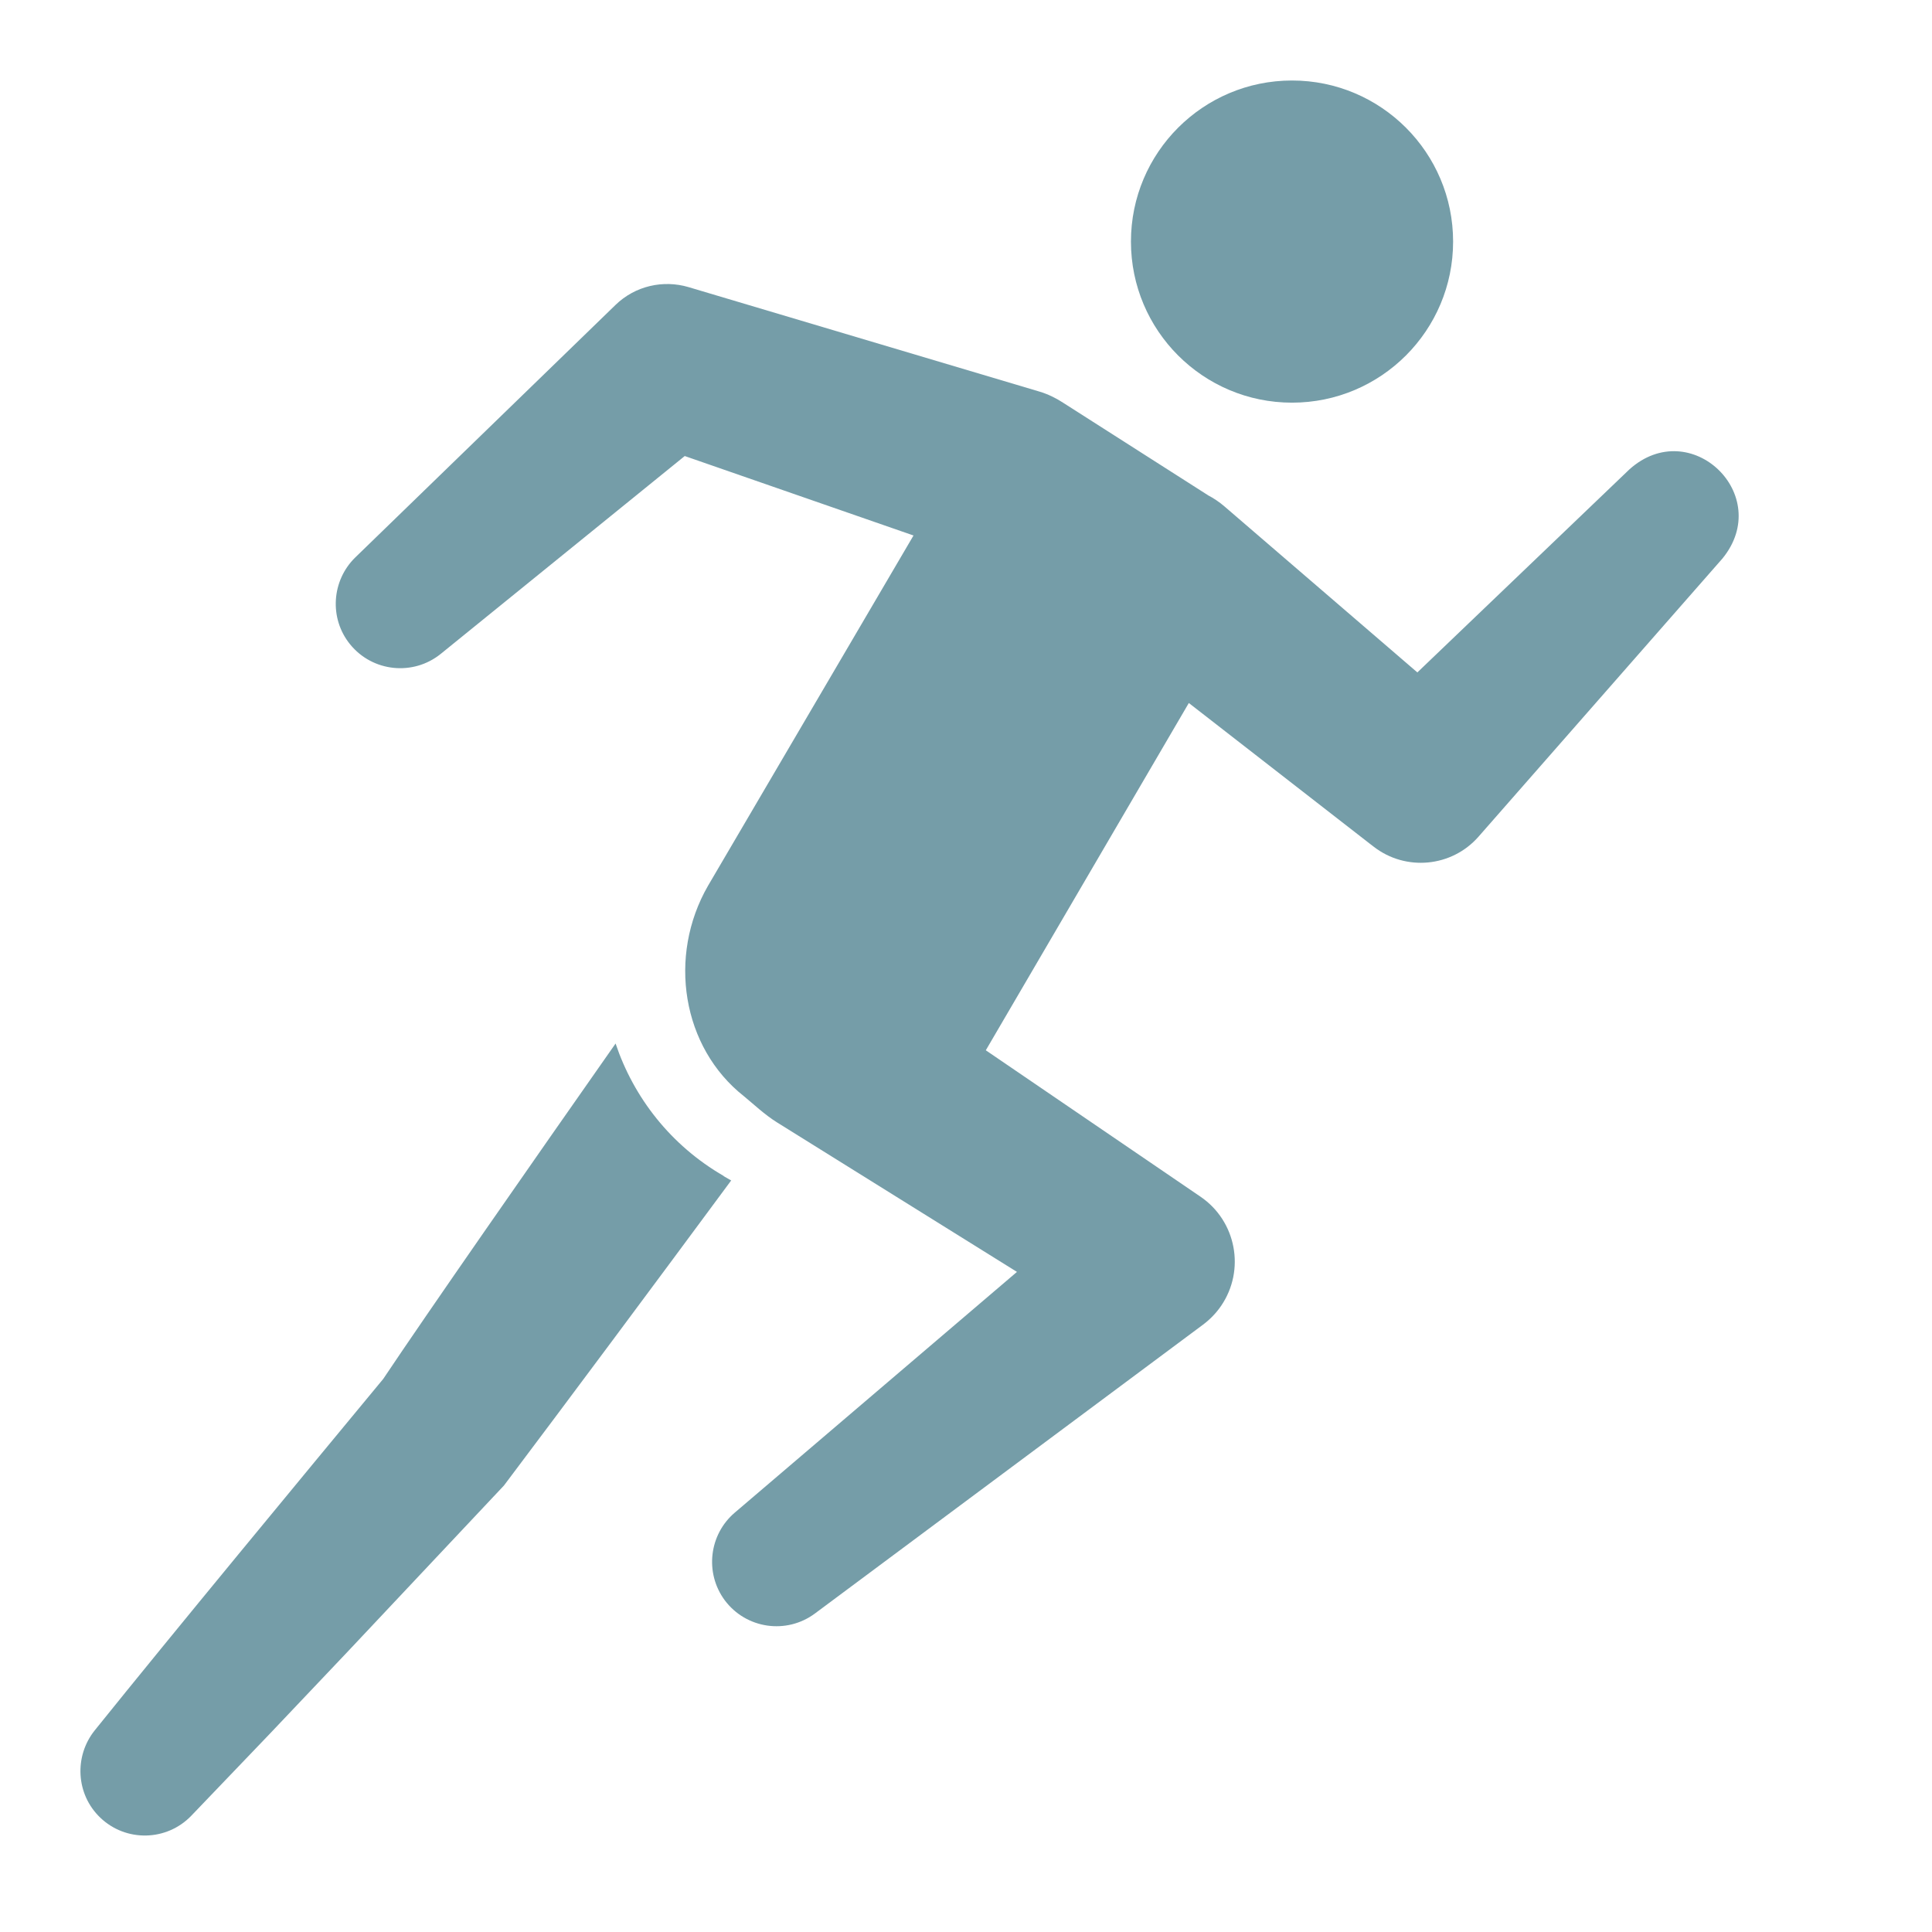
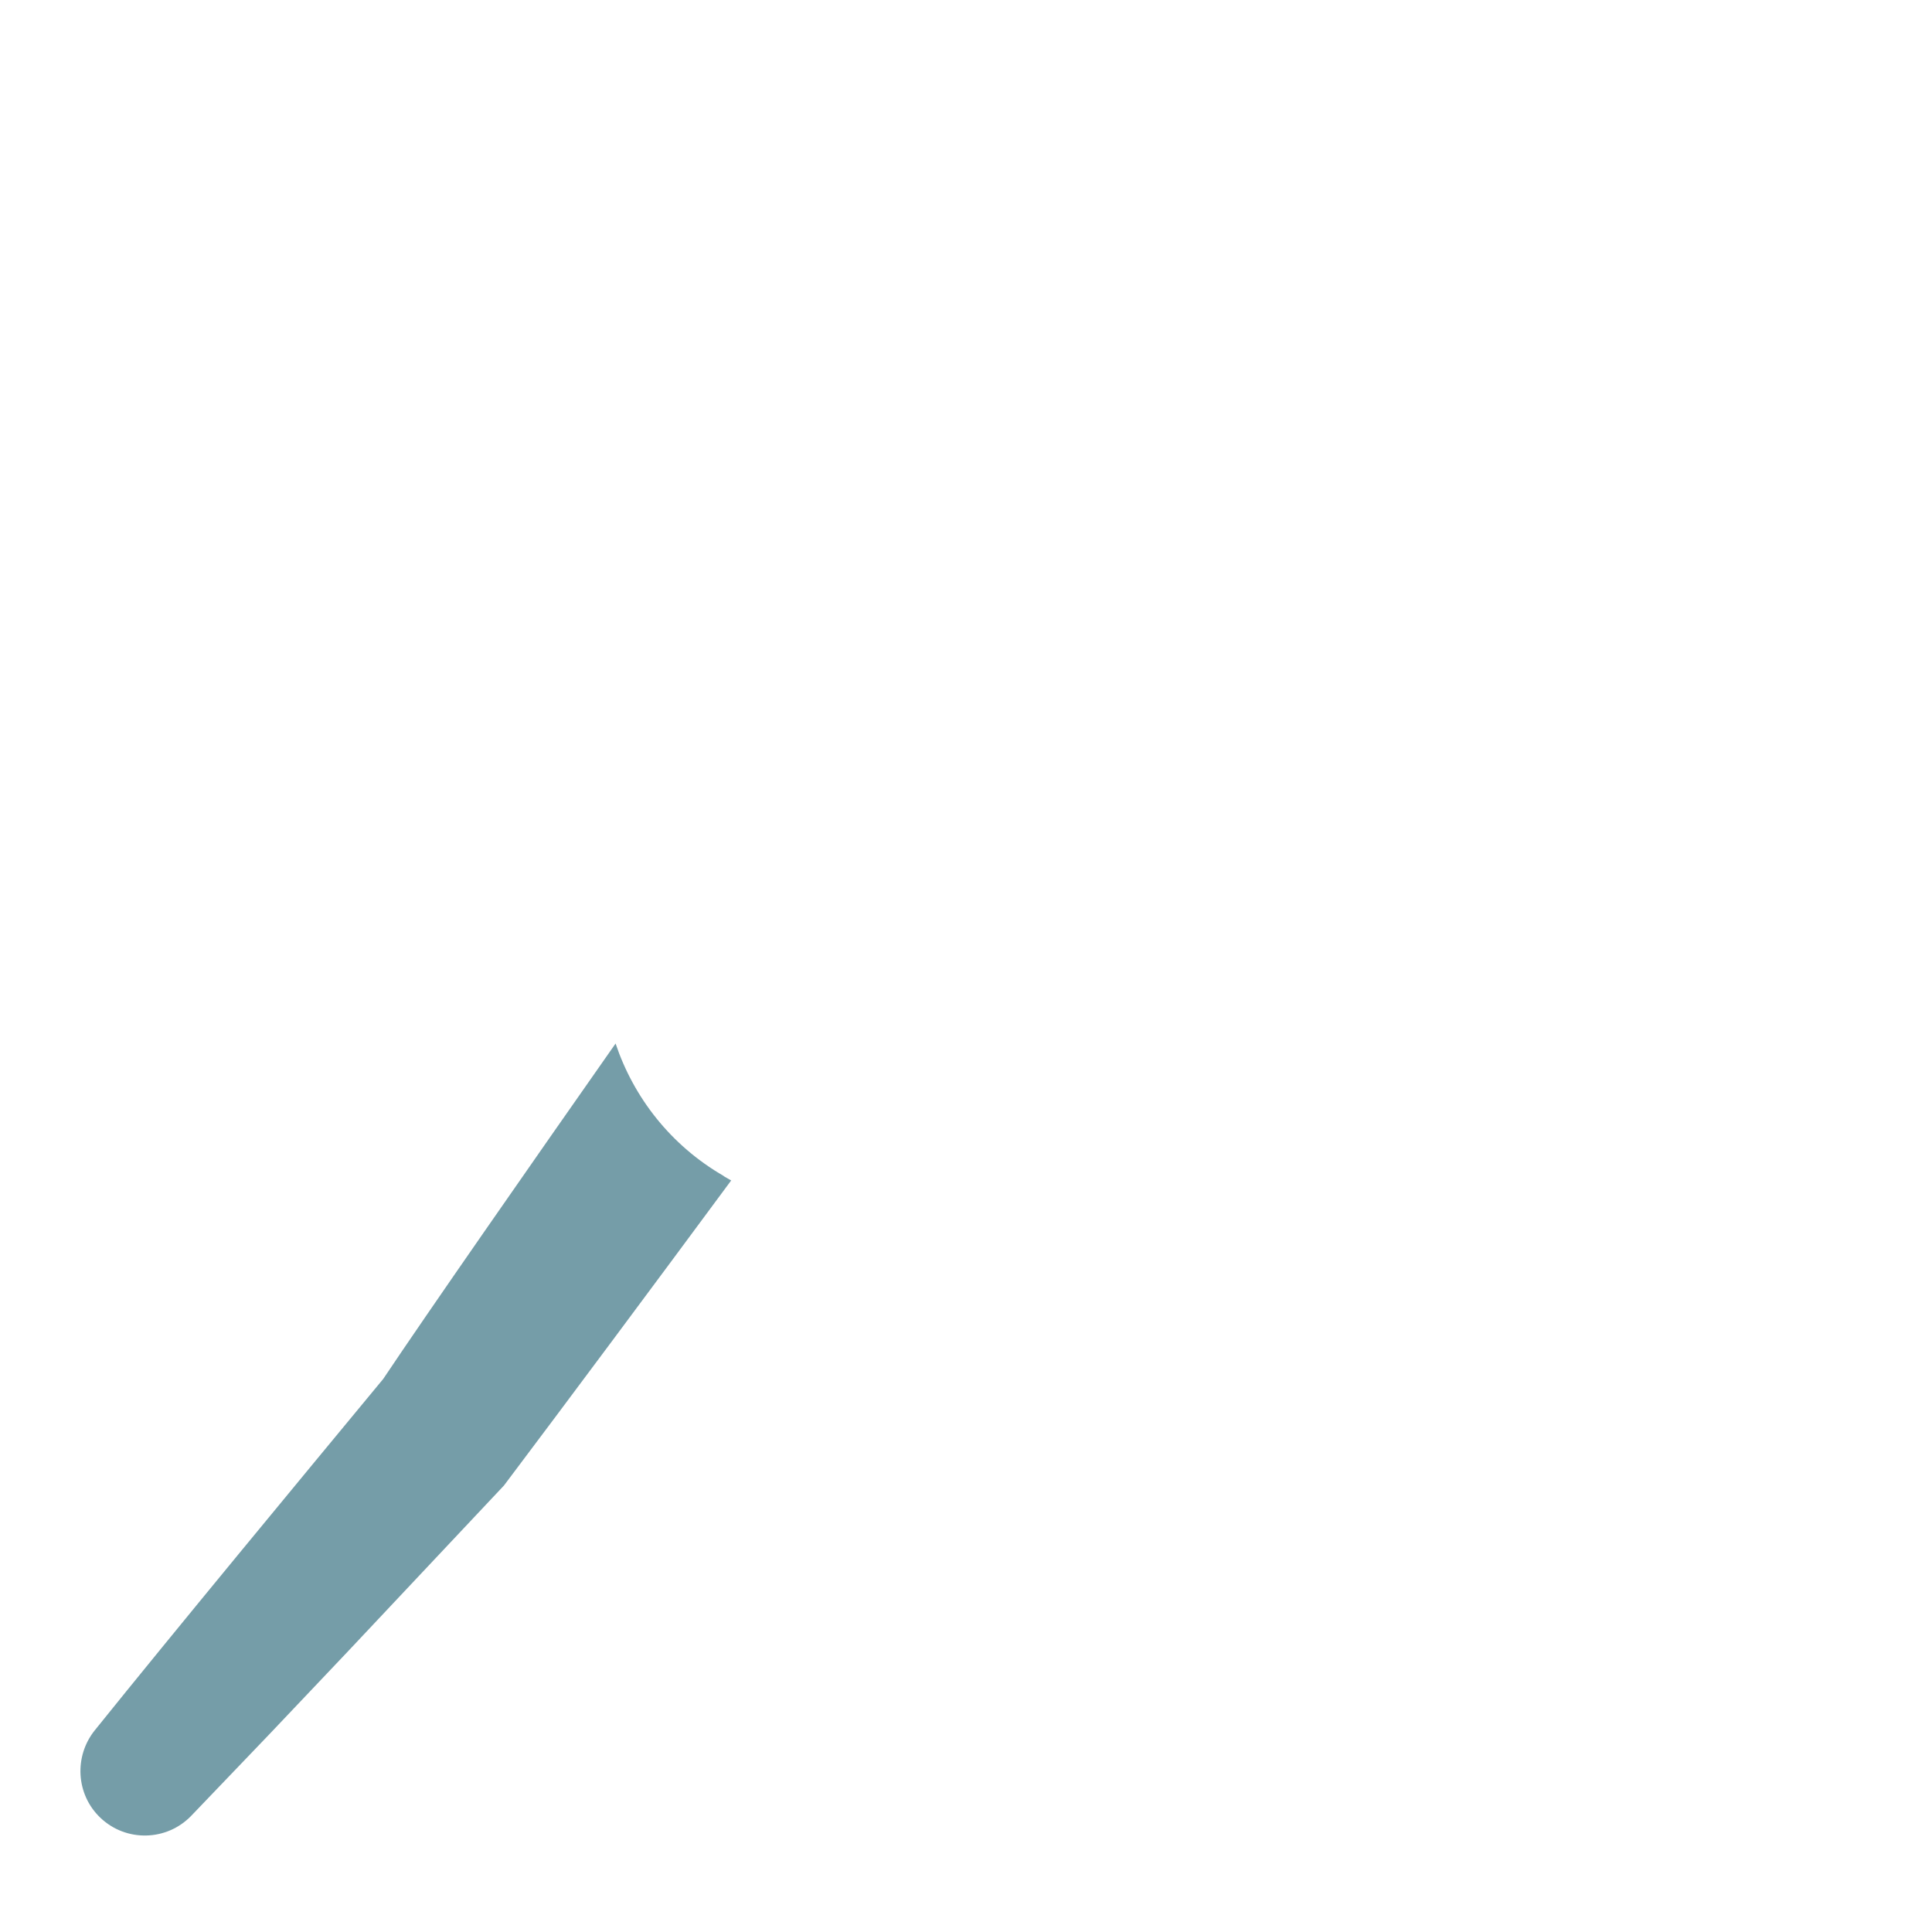
<svg xmlns="http://www.w3.org/2000/svg" width="24" height="24" viewBox="0 0 24 24" fill="none">
-   <path d="M16.05 5.002C17.155 5.002 18.051 4.106 18.051 3.001C18.051 1.896 17.155 1 16.05 1C14.945 1 14.049 1.896 14.049 3.001C14.049 4.106 14.945 5.002 16.05 5.002Z" fill="#759DA8" />
-   <path d="M20.24 5.832L17.607 8.353L15.212 6.292C15.147 6.236 15.077 6.189 15.004 6.151H15.005L13.205 5.002C13.116 4.944 13.018 4.896 12.911 4.864L8.551 3.566C8.241 3.475 7.893 3.548 7.645 3.789L4.413 6.925C4.12 7.211 4.086 7.68 4.349 8.004C4.628 8.348 5.133 8.4 5.476 8.122L8.506 5.665L11.348 6.652L8.796 11.002C8.291 11.877 8.471 13.012 9.243 13.619C9.355 13.711 9.5 13.848 9.651 13.942L12.633 15.8L9.127 18.791C8.809 19.062 8.751 19.538 9.003 19.879C9.268 20.234 9.769 20.307 10.124 20.043L14.945 16.455C15.029 16.392 15.107 16.313 15.169 16.222C15.473 15.777 15.358 15.168 14.912 14.865L12.246 13.047L14.768 8.733L17.01 10.476L17.066 10.519C17.461 10.825 18.033 10.774 18.367 10.393L21.397 6.938C22.041 6.15 21 5.15 20.241 5.831L20.24 5.832Z" fill="#759DA8" />
  <path d="M8.991 14.609C8.332 14.228 7.872 13.634 7.647 12.963C6.613 14.438 5.311 16.306 4.761 17.129C3.746 18.356 2.162 20.27 1.177 21.495C0.919 21.816 0.942 22.289 1.245 22.579C1.564 22.885 2.071 22.874 2.377 22.555L3.354 21.535L4.325 20.511L6.26 18.454C7.053 17.401 8.121 15.966 9.083 14.664L8.99 14.611L8.991 14.609Z" fill="#759DA8" />
</svg>